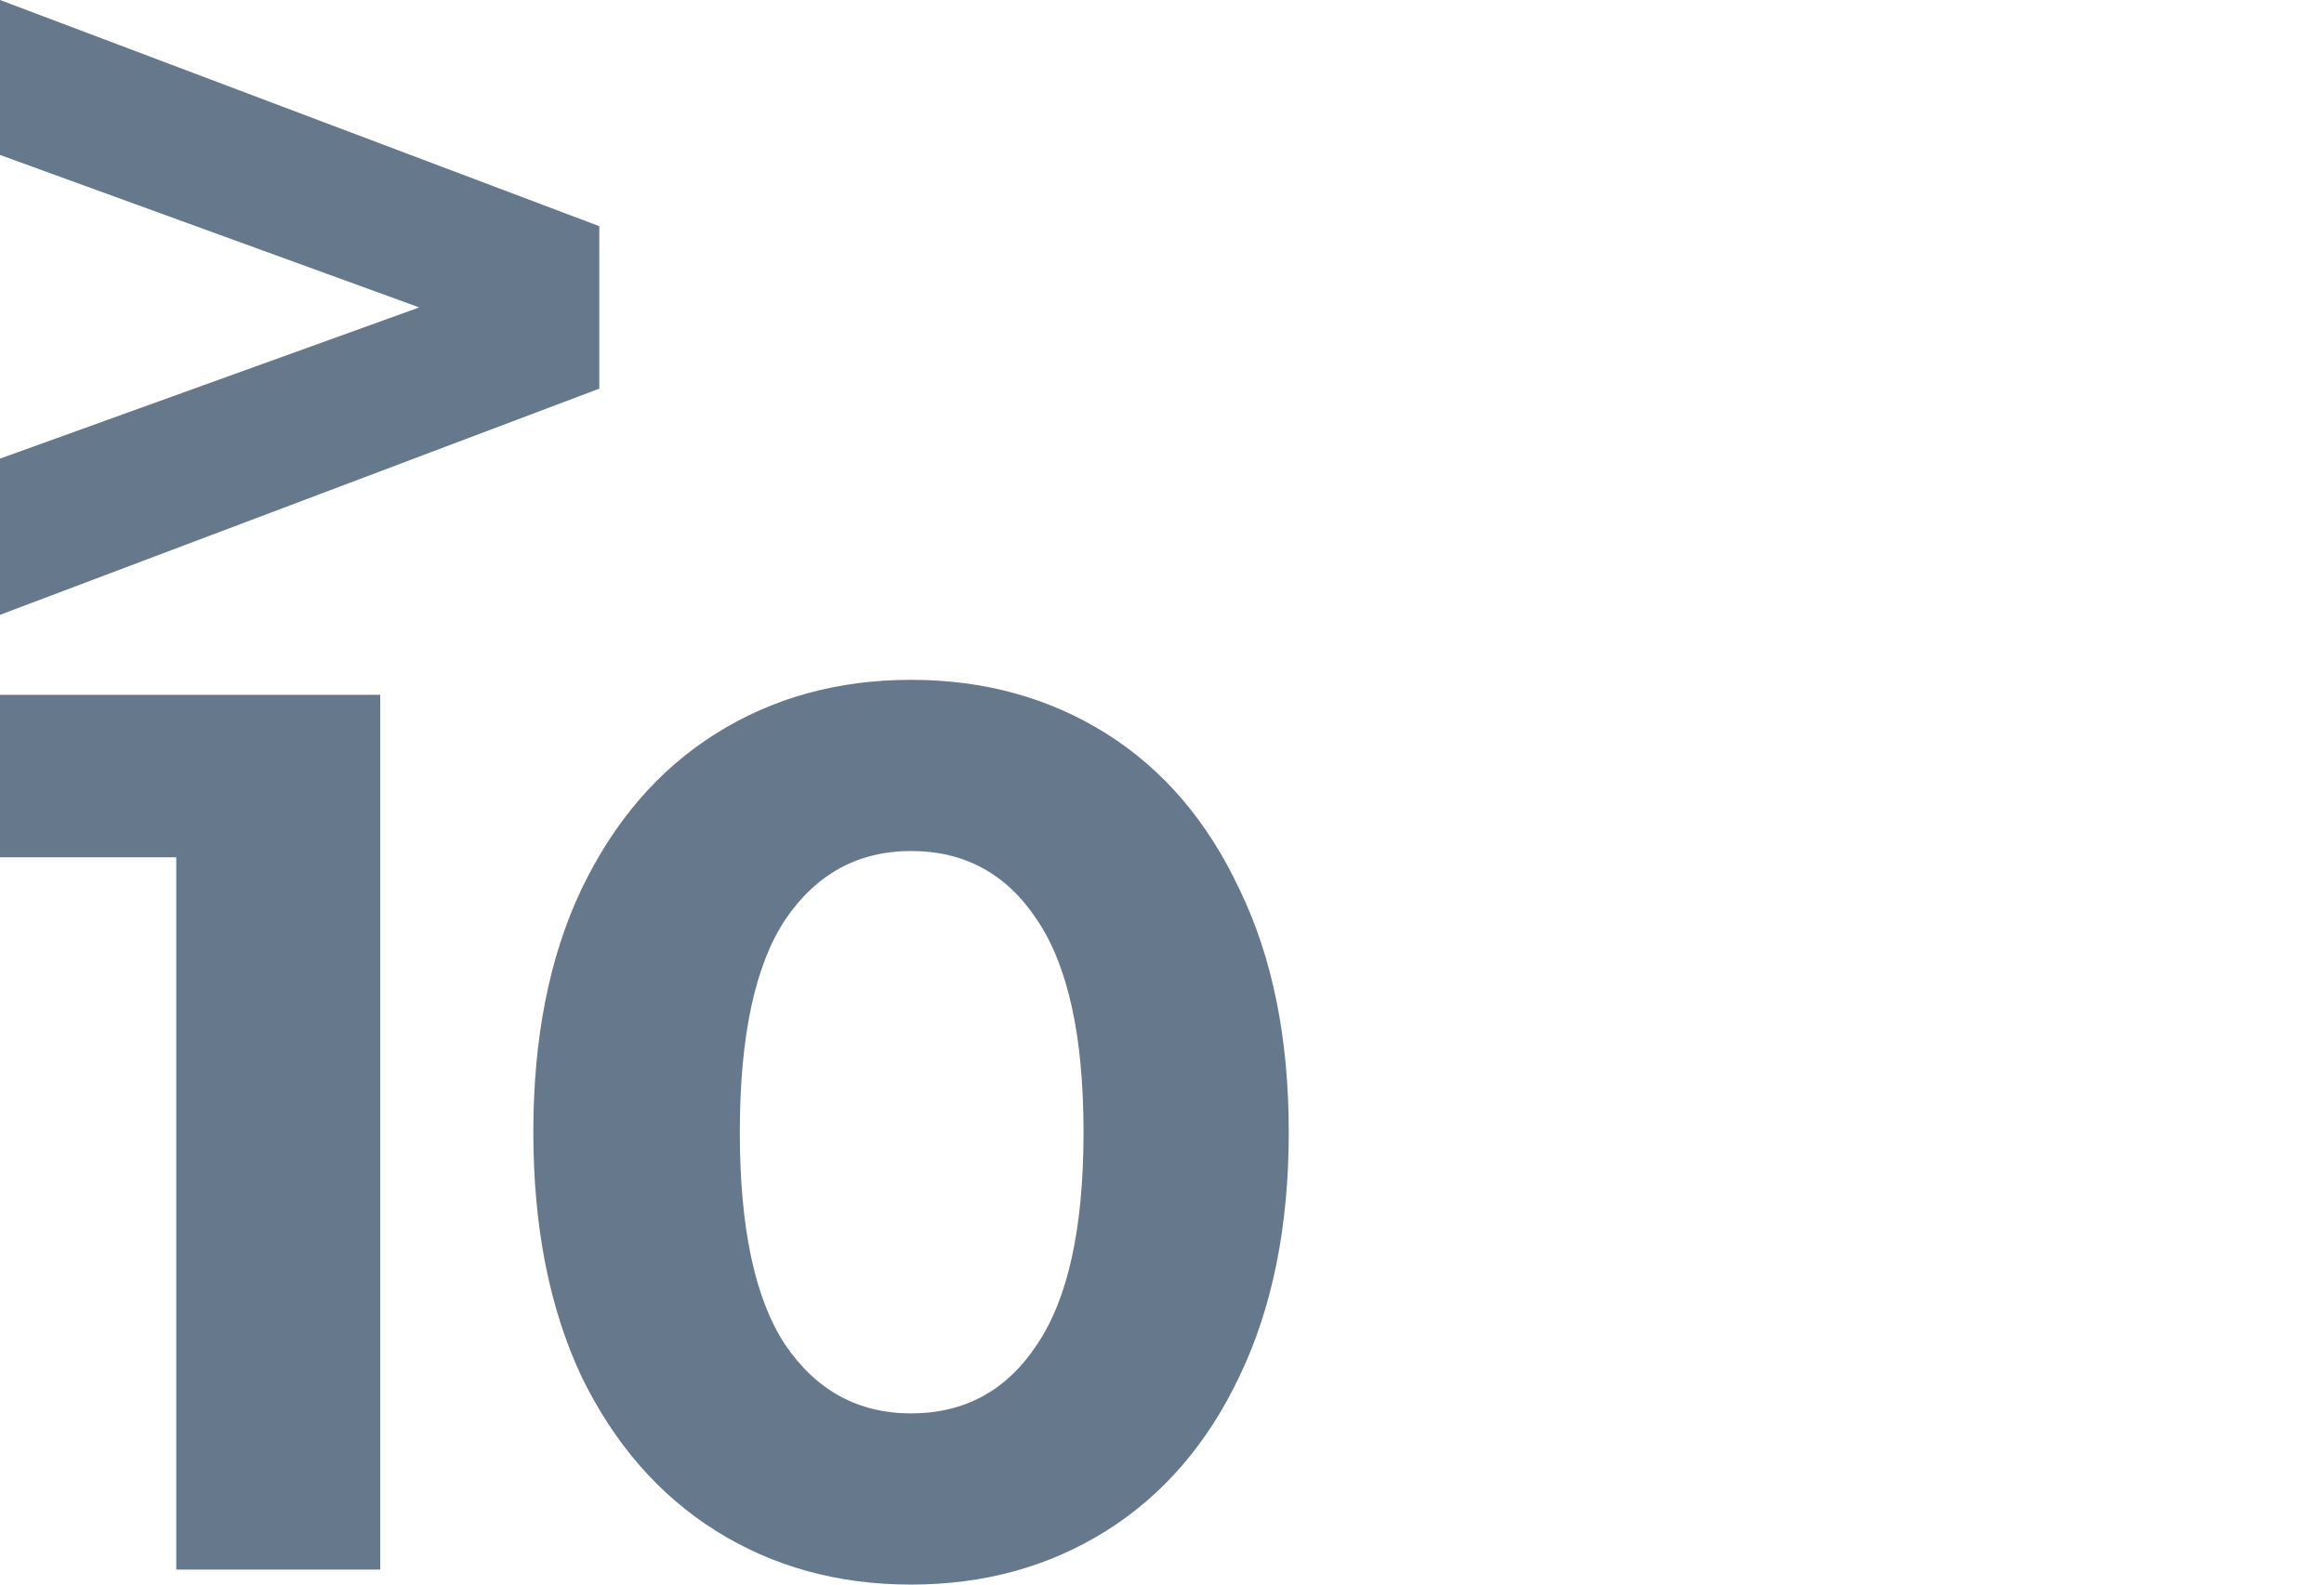
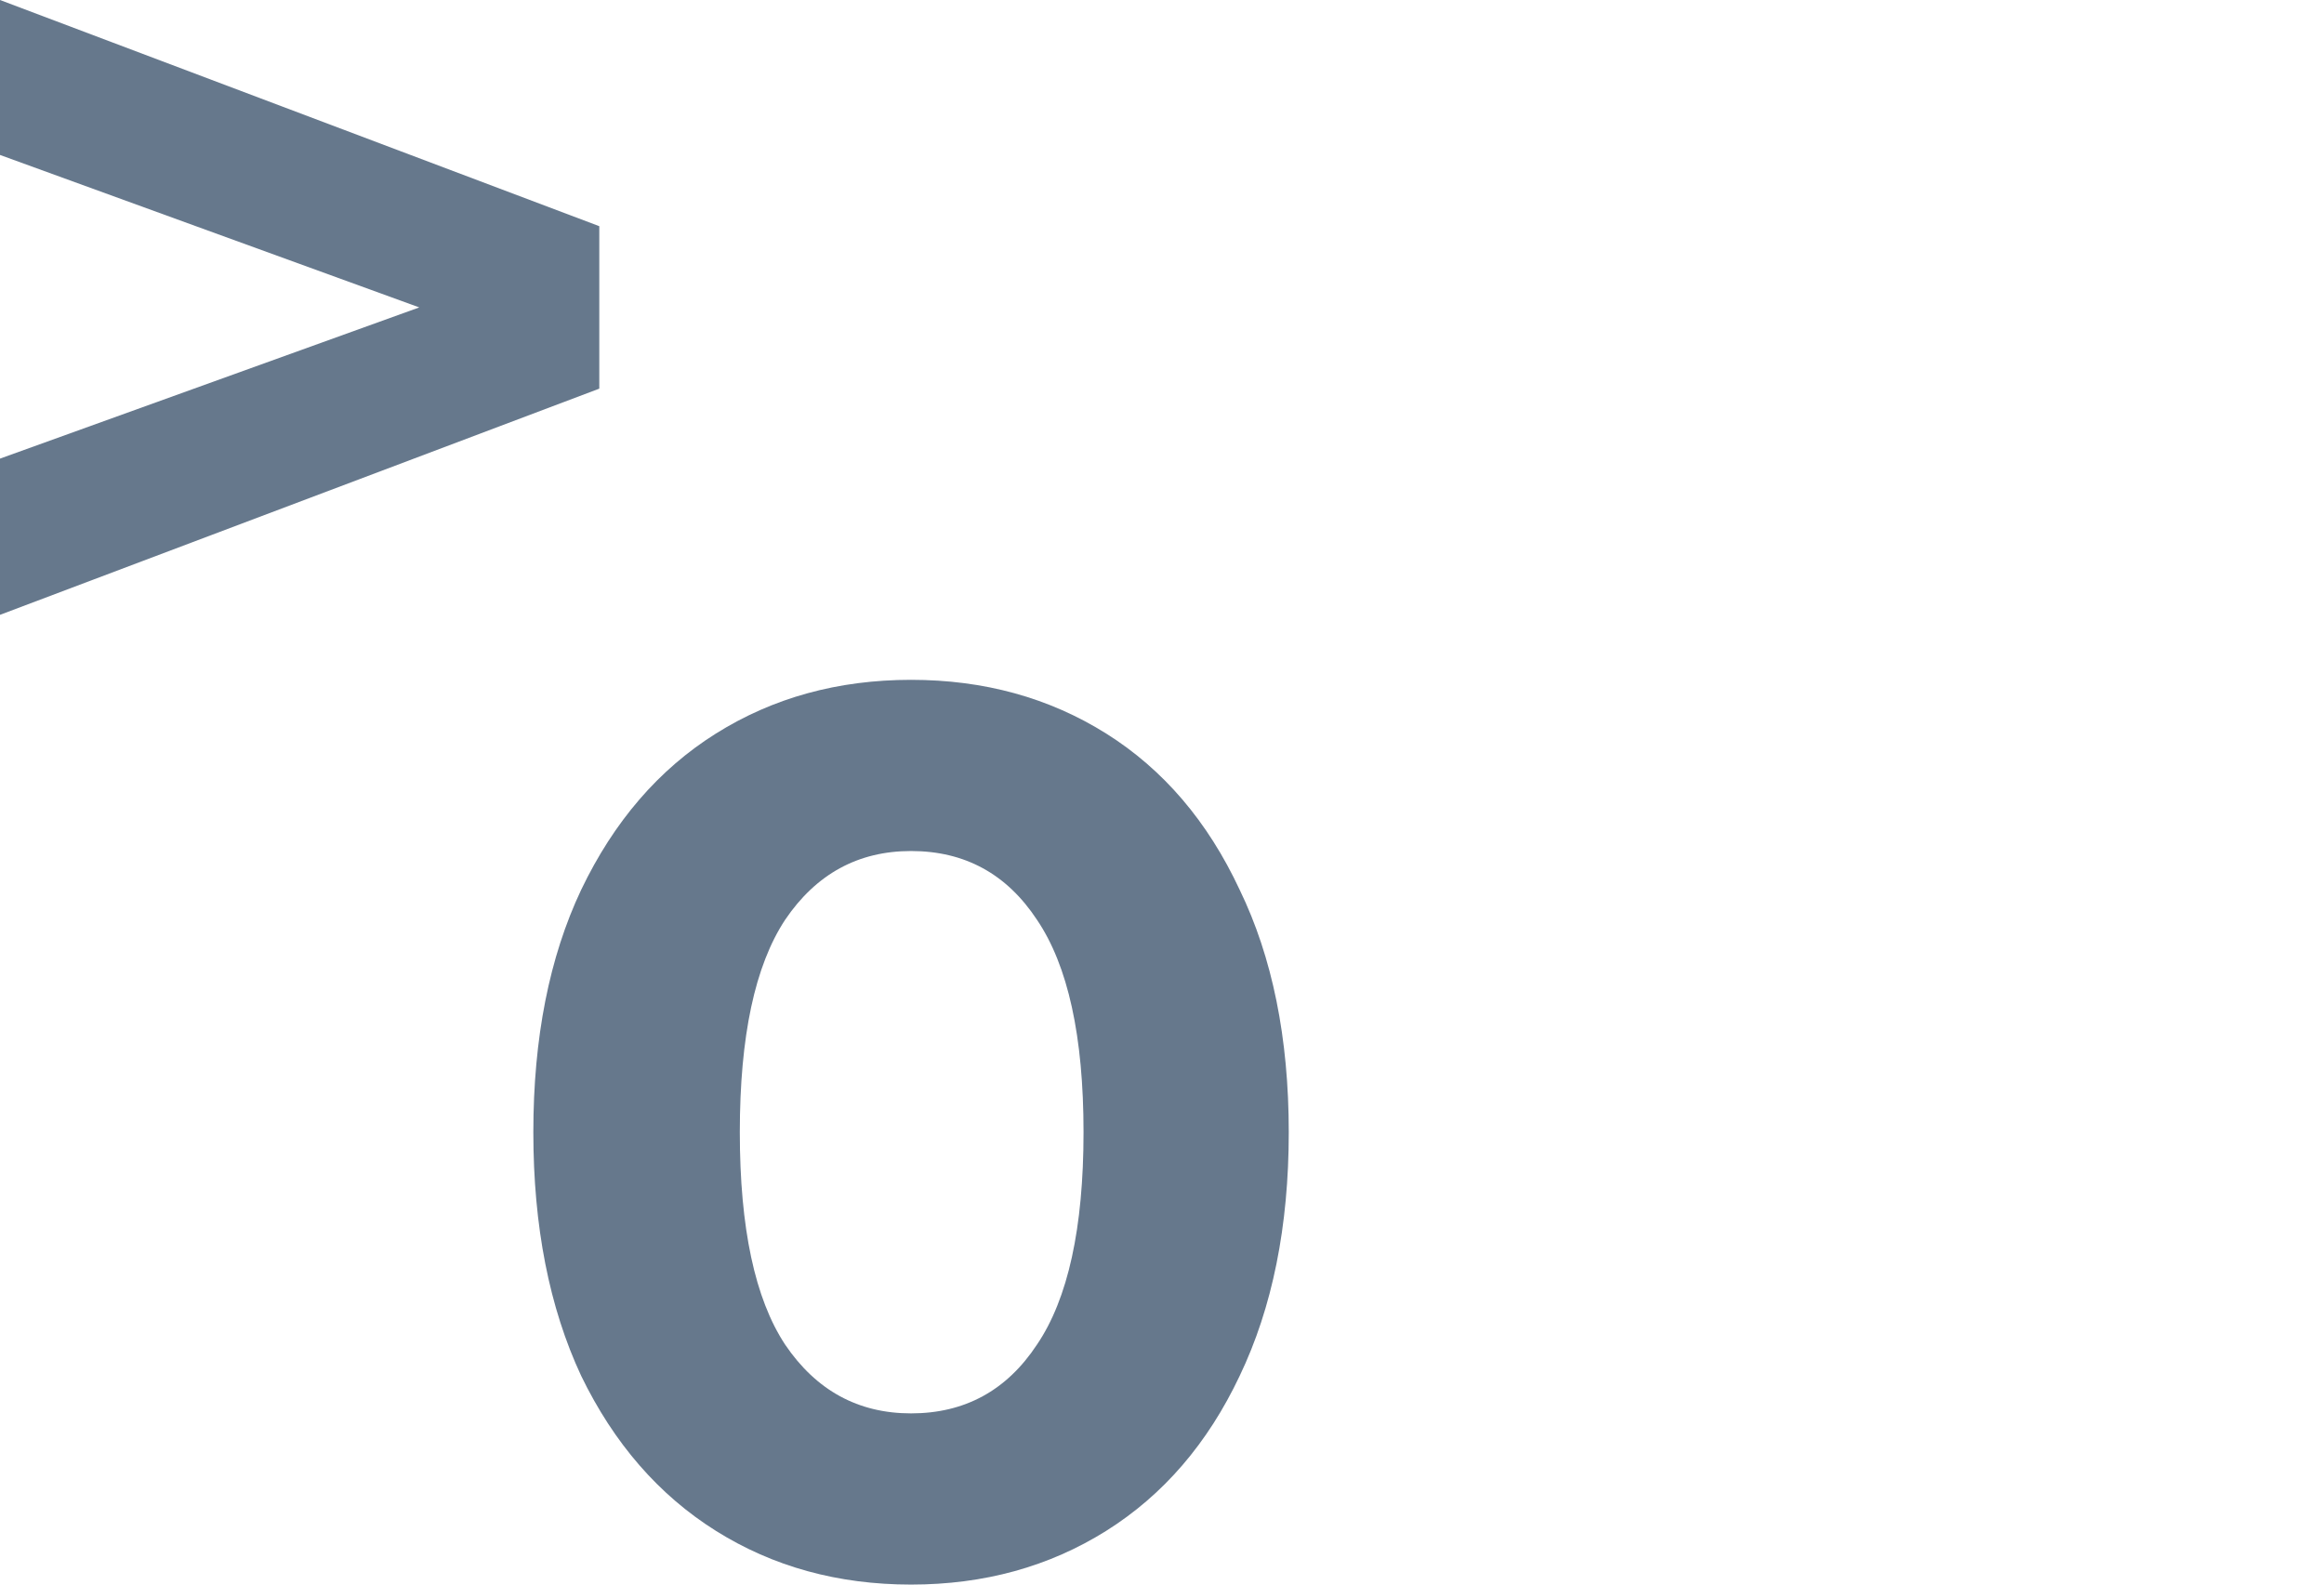
<svg xmlns="http://www.w3.org/2000/svg" width="110" height="75" viewBox="0 0 110 75" fill="none">
  <g clip-path="url(#clip0_3064_3192)">
    <path d="M28.366 10.706V18.395L0 29.101V21.707L19.845 14.55L0 7.334V0L28.366 10.706Z" fill="#66788C" />
-     <path d="M17.997 32.886V74.29H8.343V40.576H0V32.886H17.997Z" fill="#66788C" />
    <path d="M43.122 75C39.666 75 36.587 74.152 33.885 72.457C31.183 70.761 29.058 68.316 27.509 65.122C25.999 61.889 25.244 58.044 25.244 53.588C25.244 49.133 25.999 45.308 27.509 42.114C29.058 38.88 31.183 36.416 33.885 34.72C36.587 33.025 39.666 32.177 43.122 32.177C46.578 32.177 49.657 33.025 52.359 34.72C55.06 36.416 57.166 38.88 58.676 42.114C60.225 45.308 61 49.133 61 53.588C61 58.044 60.225 61.889 58.676 65.122C57.166 68.316 55.06 70.761 52.359 72.457C49.657 74.152 46.578 75 43.122 75ZM43.122 66.897C45.665 66.897 47.651 65.812 49.081 63.644C50.551 61.475 51.286 58.123 51.286 53.588C51.286 49.054 50.551 45.702 49.081 43.533C47.651 41.364 45.665 40.28 43.122 40.28C40.619 40.28 38.633 41.364 37.163 43.533C35.732 45.702 35.017 49.054 35.017 53.588C35.017 58.123 35.732 61.475 37.163 63.644C38.633 65.812 40.619 66.897 43.122 66.897Z" fill="#66788C" />
  </g>
  <defs>
    <clipPath id="clip0_3064_3192">
      <rect width="110" height="75" fill="white" />
    </clipPath>
  </defs>
</svg>